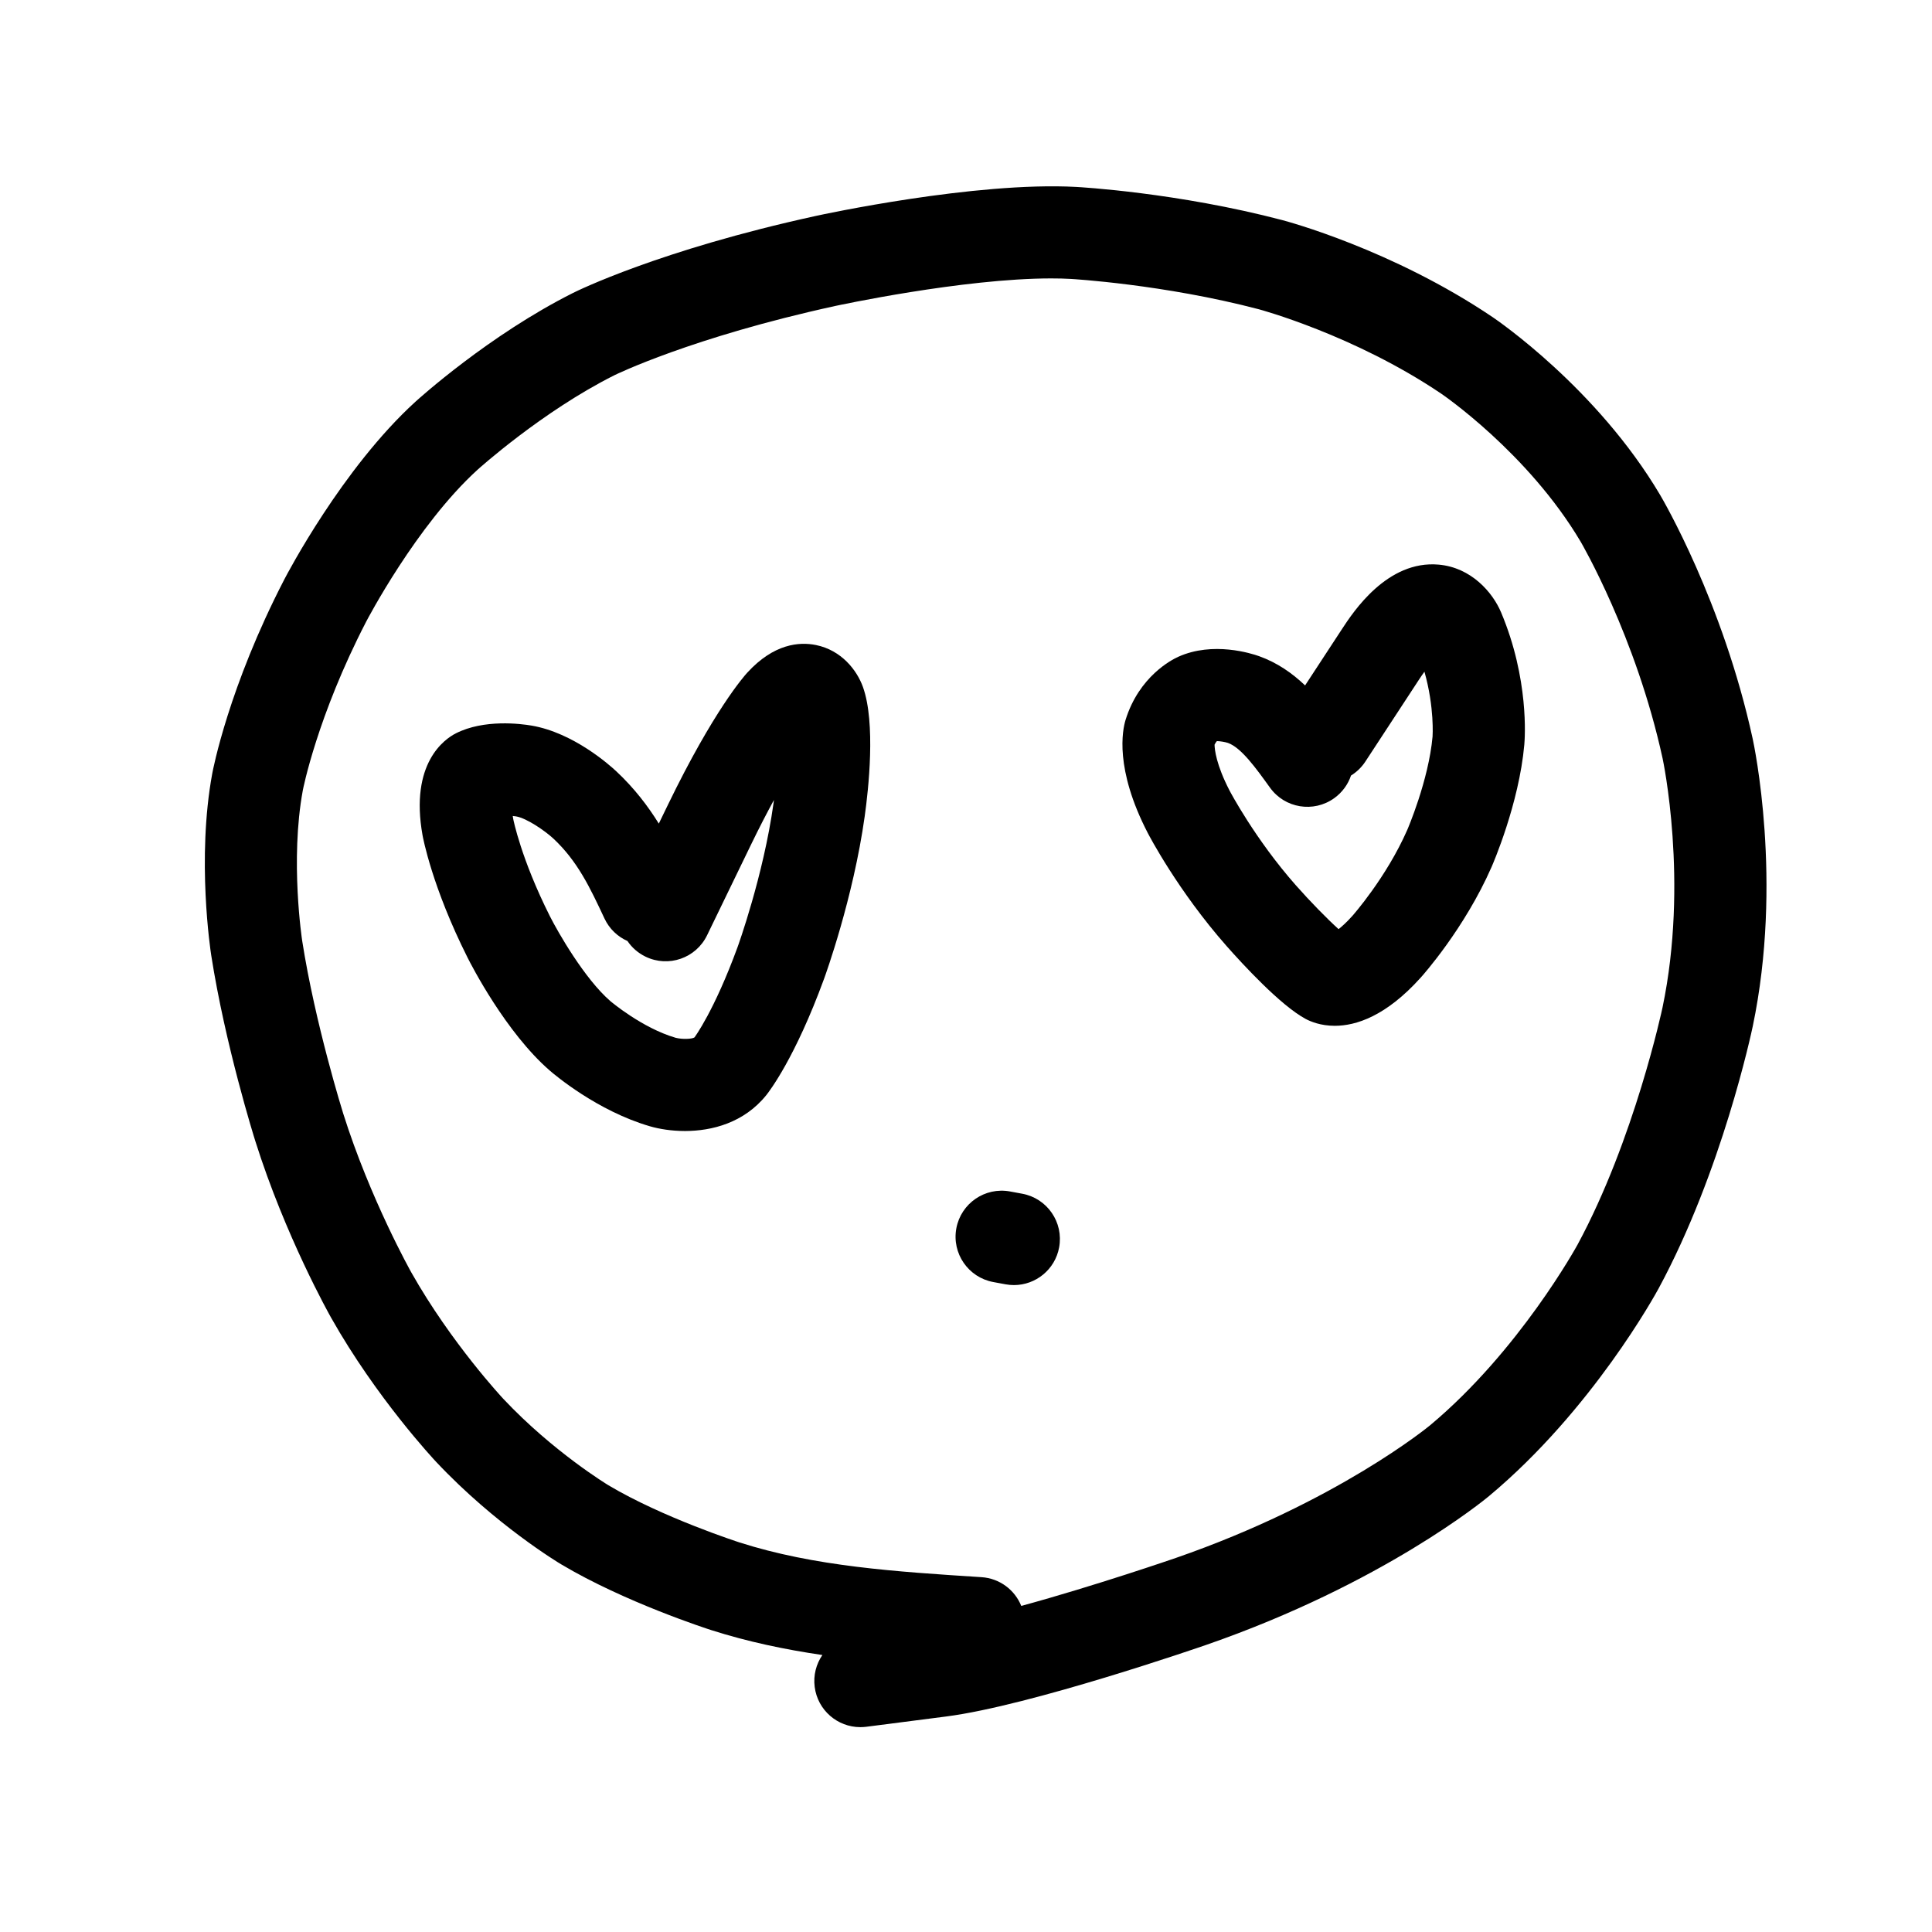
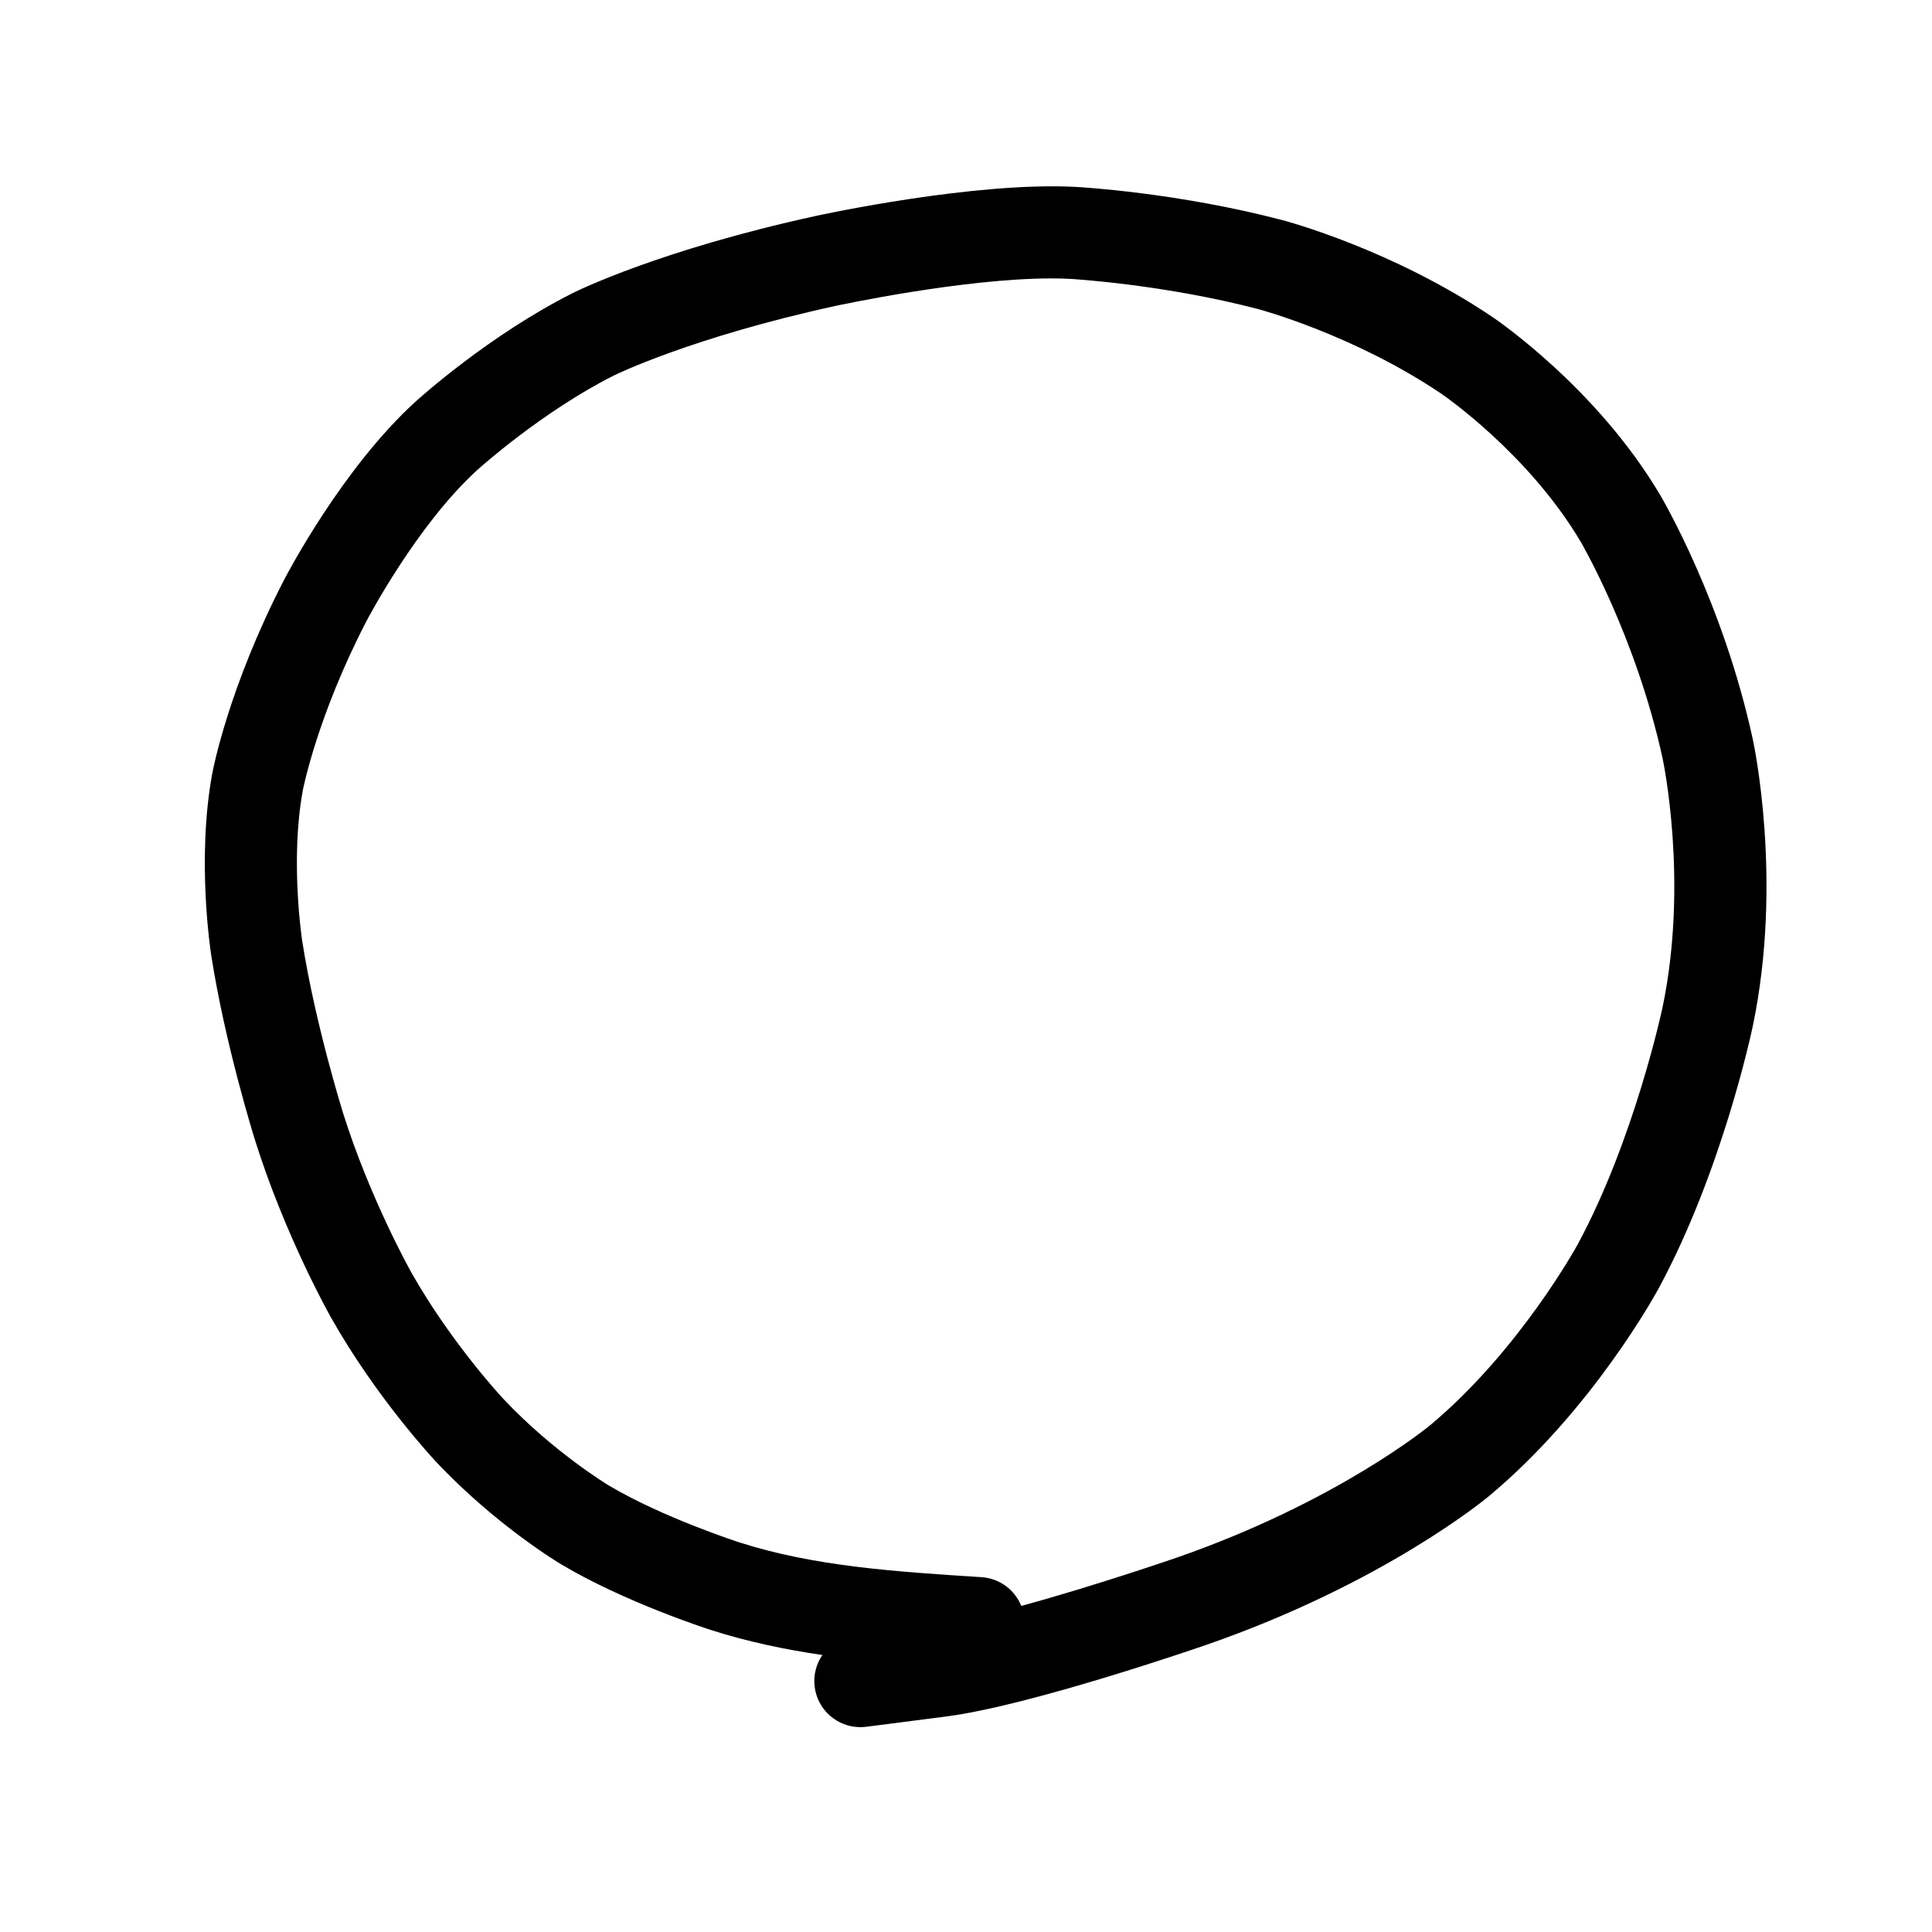
<svg xmlns="http://www.w3.org/2000/svg" fill="#000000" width="800px" height="800px" version="1.1" viewBox="144 144 512 512">
  <g>
-     <path d="m325.52 443.73c-3.594 0-6.856-0.543-9.289-1.254-13.961-4.066-25.297-13.688-26.547-14.773-11.645-10.125-20.773-27.922-21.773-29.922-9.406-18.715-11.828-31.852-11.93-32.406-3.438-19.156 5.875-25.527 8.812-27.023 7.473-3.809 17.242-2.543 20.059-2.066 11.074 1.883 20.66 10.422 22.469 12.117 4.766 4.457 8.352 9.164 11.27 13.859l2.453-5.059c12.078-24.898 20.137-34.016 21.02-34.973 7.019-7.648 13.754-8.184 18.164-7.289 6.746 1.367 10.867 6.648 12.469 11.141 3.402 9.543 1.457 27.141 0.457 34.258-3.043 21.758-10.445 42.164-10.758 43.02-7.707 21.078-14.574 29.93-15.324 30.867-5.906 7.336-14.391 9.496-21.551 9.504zm-45.641-83.488c0.039 0.262 0.086 0.535 0.137 0.82 0.012 0.047 2.035 10.48 9.715 25.754 2.137 4.238 9.191 16.551 15.977 22.453 0.055 0.047 8.387 7.144 17.352 9.758 1.758 0.453 4.402 0.336 4.988-0.105 0.012-0.023 5.203-6.941 11.422-23.945 0.066-0.18 6.836-18.895 9.508-38.012 0.047-0.316 0.09-0.641 0.125-0.961-1.84 3.371-3.879 7.301-6.086 11.855l-11.637 24.008c-2.941 6.066-10.238 8.602-16.309 5.656-2.004-0.973-3.629-2.422-4.785-4.144-2.602-1.152-4.805-3.211-6.102-5.981-3.805-8.121-7.09-15.141-13.531-21.164-2.324-2.141-7.082-5.402-9.879-5.879-0.289-0.043-0.586-0.082-0.895-0.113z" />
-     <path d="m412.7 484.56c-0.734 0-1.484-0.07-2.238-0.207l-3.238-0.598c-6.629-1.23-11.012-7.598-9.785-14.227 1.23-6.625 7.594-11.004 14.227-9.777l3.238 0.598c6.629 1.223 11.008 7.594 9.777 14.223-1.078 5.879-6.211 9.988-11.98 9.988z" />
-     <path d="m497.73 415.85c-3.734 0-6.418-1.129-7.727-1.828-6.695-3.598-16.852-14.68-20.914-19.277-12.891-14.605-20.602-29.379-20.922-30-8.812-17.02-6.715-27.258-5.871-29.992 3.582-11.508 12.242-15.926 13.945-16.691 9.219-4.172 19.477-0.871 21.438-0.168 4.828 1.734 8.781 4.508 12.184 7.75l9.777-14.934c2.961-4.523 11.977-18.305 25.645-17.078 8.578 0.77 14.258 7.301 16.52 12.656 7.445 17.66 6.309 33.348 6.152 35.074-1.402 15.688-8.375 31.715-8.672 32.391-7.148 16.309-18.273 28.762-18.746 29.285-9.234 10.289-17.207 12.812-22.809 12.812zm-31.859-74.5c0.02 1.258 0.414 5.281 3.984 12.176 0.055 0.109 6.727 12.812 17.547 25.07 3.856 4.367 8.309 8.906 11.336 11.637 0.922-0.727 2.141-1.828 3.656-3.512 0.074-0.086 9.012-10.172 14.539-22.773 0.051-0.117 5.668-13.109 6.711-24.758 0-0.031 0.539-7.68-2.152-17.18-0.438 0.609-0.918 1.293-1.426 2.07l-14.223 21.73c-1.02 1.559-2.332 2.801-3.812 3.715-0.789 2.328-2.289 4.445-4.438 5.992-5.477 3.941-13.105 2.691-17.035-2.785l-0.004-0.004c-3.738-5.199-7.602-10.578-11.129-11.844-0.816-0.273-2.109-0.473-2.938-0.484-0.195 0.211-0.418 0.523-0.617 0.949z" />
    <path d="m371.99 601.71c-6.051 0-11.301-4.492-12.09-10.656-0.398-3.094 0.402-6.07 2.039-8.457-9.945-1.461-19.824-3.523-29.484-6.613-0.934-0.297-22.902-7.394-39.711-17.406-0.707-0.418-17.457-10.484-33.121-27.125-0.637-0.68-15.816-16.902-27.852-38.203-0.492-0.871-12.172-21.664-20.113-46.859-0.324-1.027-7.969-25.414-11.688-49.266-0.16-1.031-3.894-25.531 0.277-48.133 0.172-0.926 4.344-22.93 19.113-51.469 0.621-1.195 15.336-29.398 34.742-47.07 0.785-0.715 19.512-17.66 41.777-28.832 0.91-0.457 22.867-11.34 64.246-20.379 1.715-0.379 42.285-9.148 69.023-7.707 1.078 0.055 26.949 1.516 54.66 8.793 1.18 0.312 29.145 7.773 55.727 25.699 1.117 0.754 27.641 18.828 44.391 47.102 0.676 1.145 16.637 28.344 24.551 64.652 0.332 1.527 8.051 37.785 0.023 76.18-0.328 1.551-8.141 38.379-24.934 69.465-0.707 1.305-17.574 32.207-44.961 55.051-1.129 0.941-28.148 23.219-74.941 39.434-1.895 0.656-46.668 16.117-68.887 18.973l-21.215 2.731c-0.531 0.062-1.062 0.098-1.574 0.098zm50.66-383.93c-23.555 0-56.957 7.234-57.32 7.309-38.051 8.312-58.324 18.258-58.527 18.359-19.164 9.617-36.102 24.902-36.273 25.059-16.199 14.75-29.355 39.98-29.488 40.234-12.988 25.09-16.758 44.512-16.793 44.703-3.422 18.535-0.191 39.707-0.16 39.918 3.43 21.992 10.781 45.457 10.852 45.695 7.18 22.777 17.977 41.992 18.082 42.184 10.602 18.758 24.242 33.336 24.379 33.484 13.219 14.047 27.703 22.797 27.844 22.887 14.363 8.555 34.457 15.059 34.656 15.125 19.938 6.387 41.438 7.766 64.199 9.227 4.84 0.309 8.844 3.402 10.543 7.621 19.531-5.32 40.711-12.629 41.016-12.734 42.617-14.766 67.059-34.91 67.293-35.109 23.684-19.754 38.977-47.641 39.125-47.918 15.059-27.875 22.441-62.508 22.512-62.855 6.969-33.344 0.09-65.656 0.016-65.98-7.039-32.301-21.562-57.176-21.711-57.426-13.969-23.578-36.793-39.137-37.023-39.285-23.023-15.523-48.043-22.262-48.289-22.328-25.211-6.613-49.539-8.016-49.777-8.031-1.633-0.098-3.367-0.137-5.152-0.137z" />
  </g>
</svg>